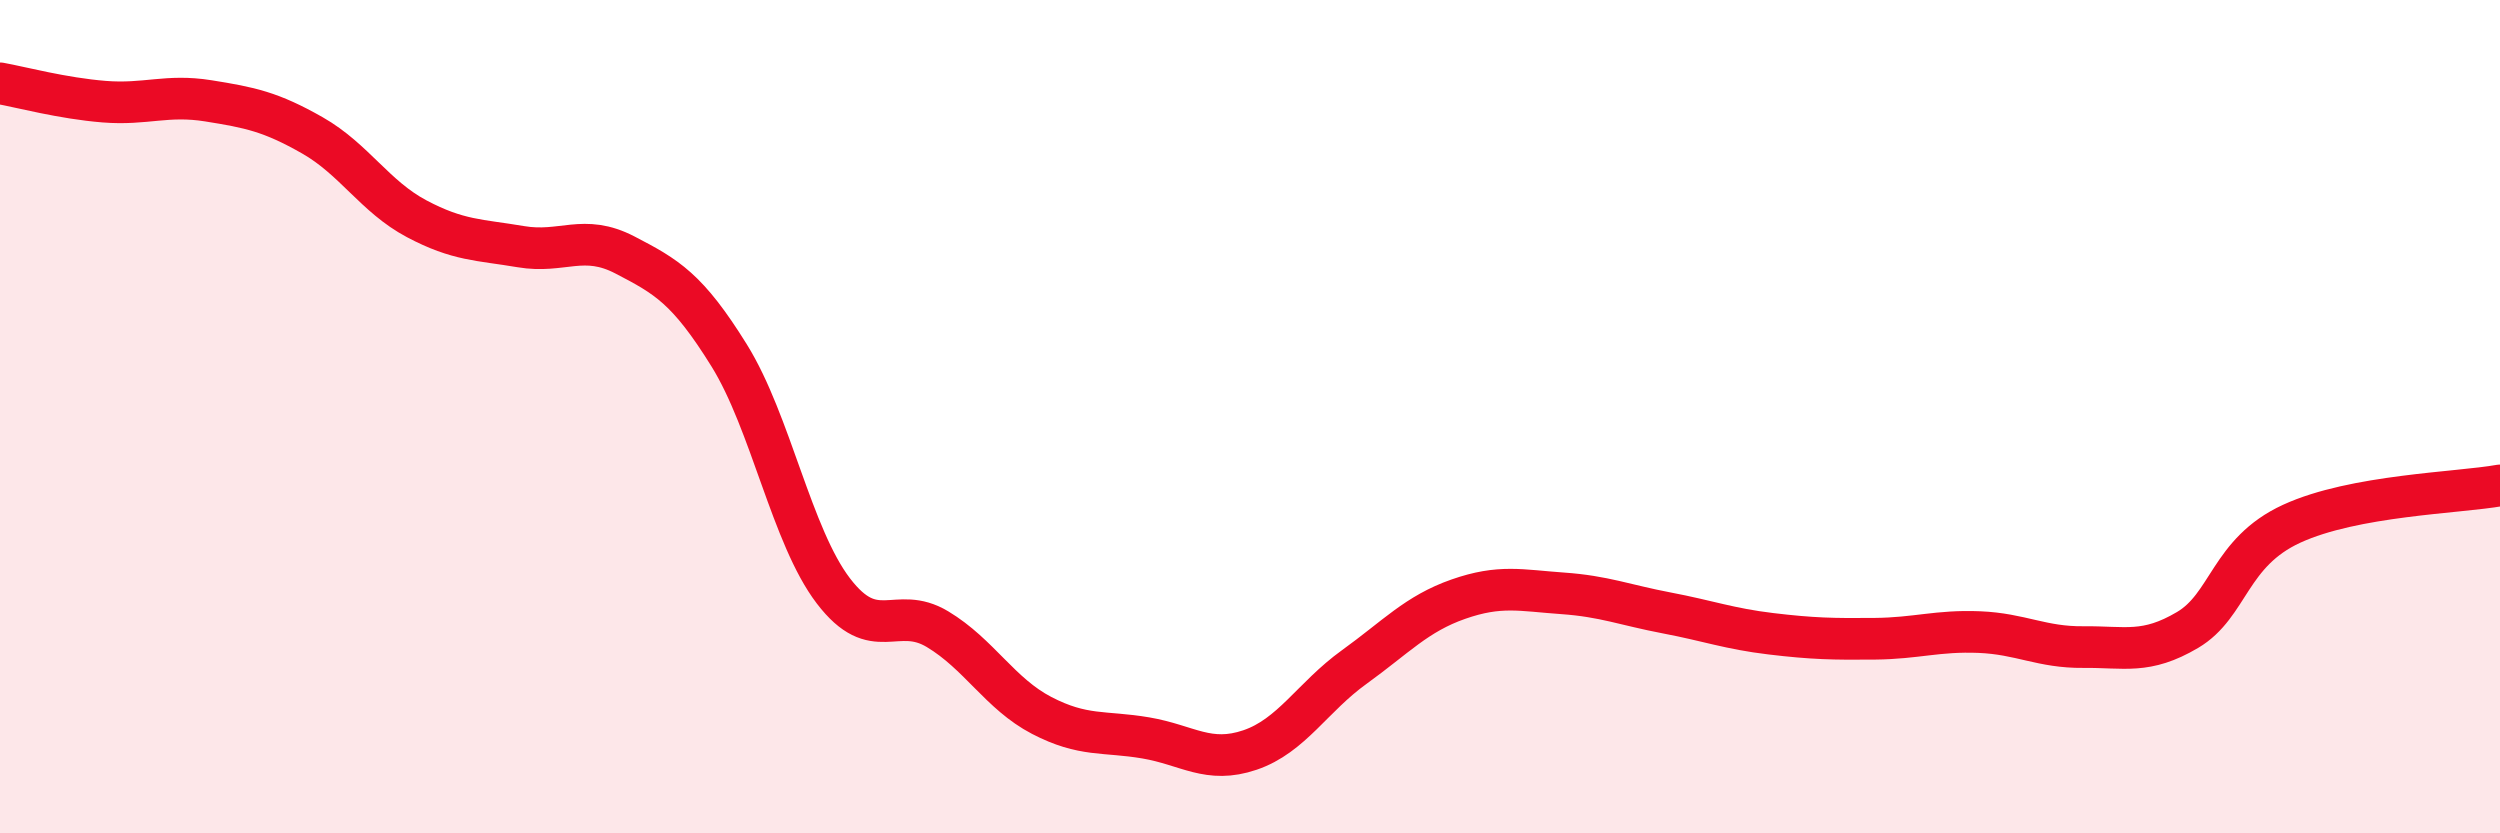
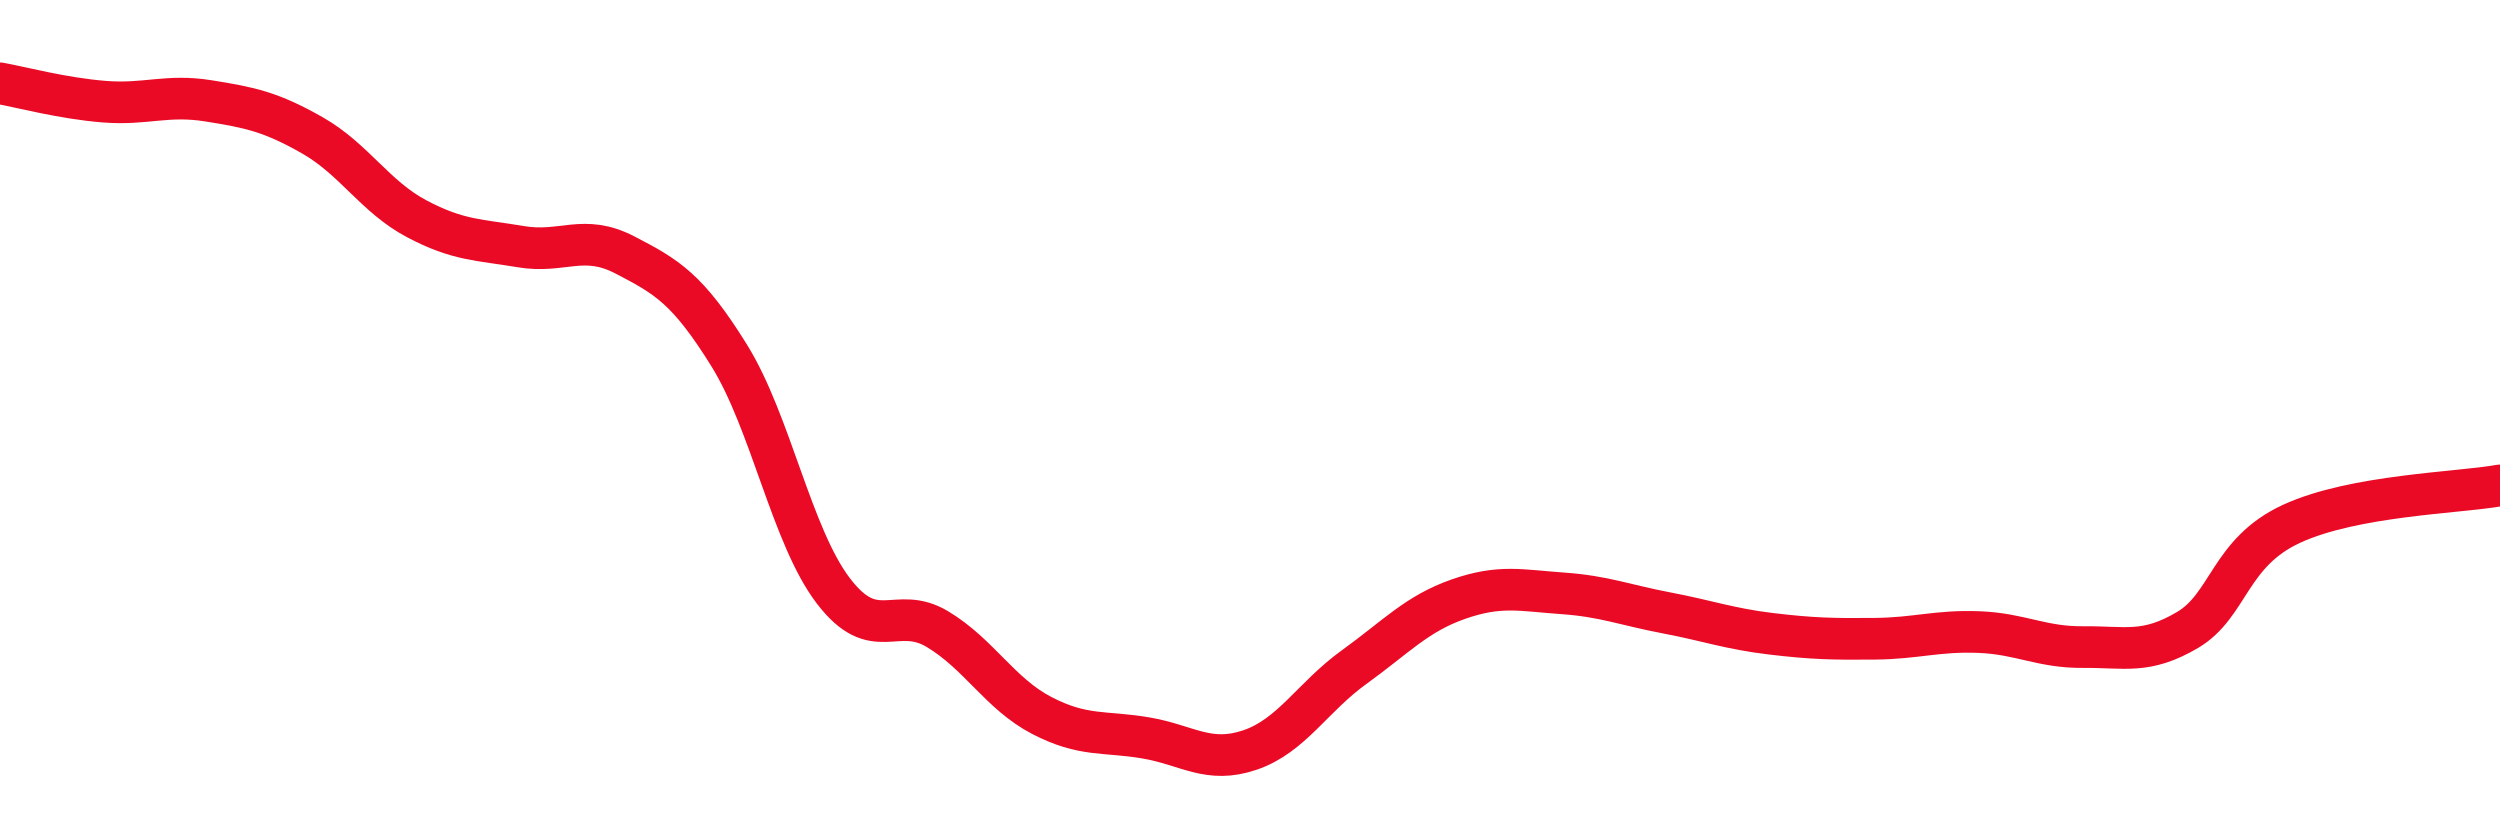
<svg xmlns="http://www.w3.org/2000/svg" width="60" height="20" viewBox="0 0 60 20">
-   <path d="M 0,2 C 0.5,2.09 1.5,2.36 2.5,2.44 C 3.5,2.52 4,2.26 5,2.42 C 6,2.58 6.5,2.68 7.5,3.25 C 8.5,3.82 9,4.72 10,5.25 C 11,5.78 11.5,5.75 12.5,5.92 C 13.5,6.09 14,5.6 15,6.12 C 16,6.64 16.5,6.92 17.5,8.53 C 18.5,10.14 19,12.87 20,14.18 C 21,15.49 21.5,14.5 22.5,15.1 C 23.5,15.7 24,16.65 25,17.17 C 26,17.69 26.5,17.54 27.5,17.71 C 28.5,17.88 29,18.34 30,18 C 31,17.66 31.5,16.73 32.5,16.01 C 33.5,15.29 34,14.73 35,14.38 C 36,14.03 36.5,14.17 37.5,14.24 C 38.5,14.31 39,14.52 40,14.71 C 41,14.9 41.5,15.09 42.5,15.21 C 43.5,15.33 44,15.34 45,15.33 C 46,15.32 46.5,15.13 47.5,15.17 C 48.5,15.21 49,15.54 50,15.53 C 51,15.52 51.5,15.71 52.5,15.12 C 53.5,14.53 53.5,13.26 55,12.57 C 56.5,11.88 59,11.83 60,11.65L60 20L0 20Z" fill="#EB0A25" opacity="0.1" stroke-linecap="round" stroke-linejoin="round" />
  <path d="M 0,2 C 0.5,2.09 1.5,2.36 2.5,2.44 C 3.5,2.52 4,2.26 5,2.42 C 6,2.58 6.5,2.68 7.5,3.25 C 8.5,3.82 9,4.72 10,5.25 C 11,5.78 11.5,5.75 12.5,5.92 C 13.5,6.09 14,5.6 15,6.12 C 16,6.64 16.5,6.92 17.5,8.53 C 18.5,10.14 19,12.87 20,14.18 C 21,15.49 21.5,14.5 22.5,15.1 C 23.5,15.7 24,16.65 25,17.17 C 26,17.69 26.5,17.54 27.5,17.71 C 28.5,17.88 29,18.34 30,18 C 31,17.66 31.5,16.73 32.5,16.01 C 33.5,15.29 34,14.73 35,14.38 C 36,14.03 36.5,14.17 37.5,14.24 C 38.5,14.31 39,14.52 40,14.71 C 41,14.9 41.5,15.09 42.5,15.21 C 43.5,15.33 44,15.34 45,15.33 C 46,15.32 46.5,15.13 47.5,15.17 C 48.5,15.21 49,15.54 50,15.53 C 51,15.52 51.5,15.71 52.5,15.12 C 53.5,14.53 53.5,13.26 55,12.57 C 56.5,11.88 59,11.83 60,11.65" stroke="#EB0A25" stroke-width="1" fill="none" stroke-linecap="round" stroke-linejoin="round" />
</svg>